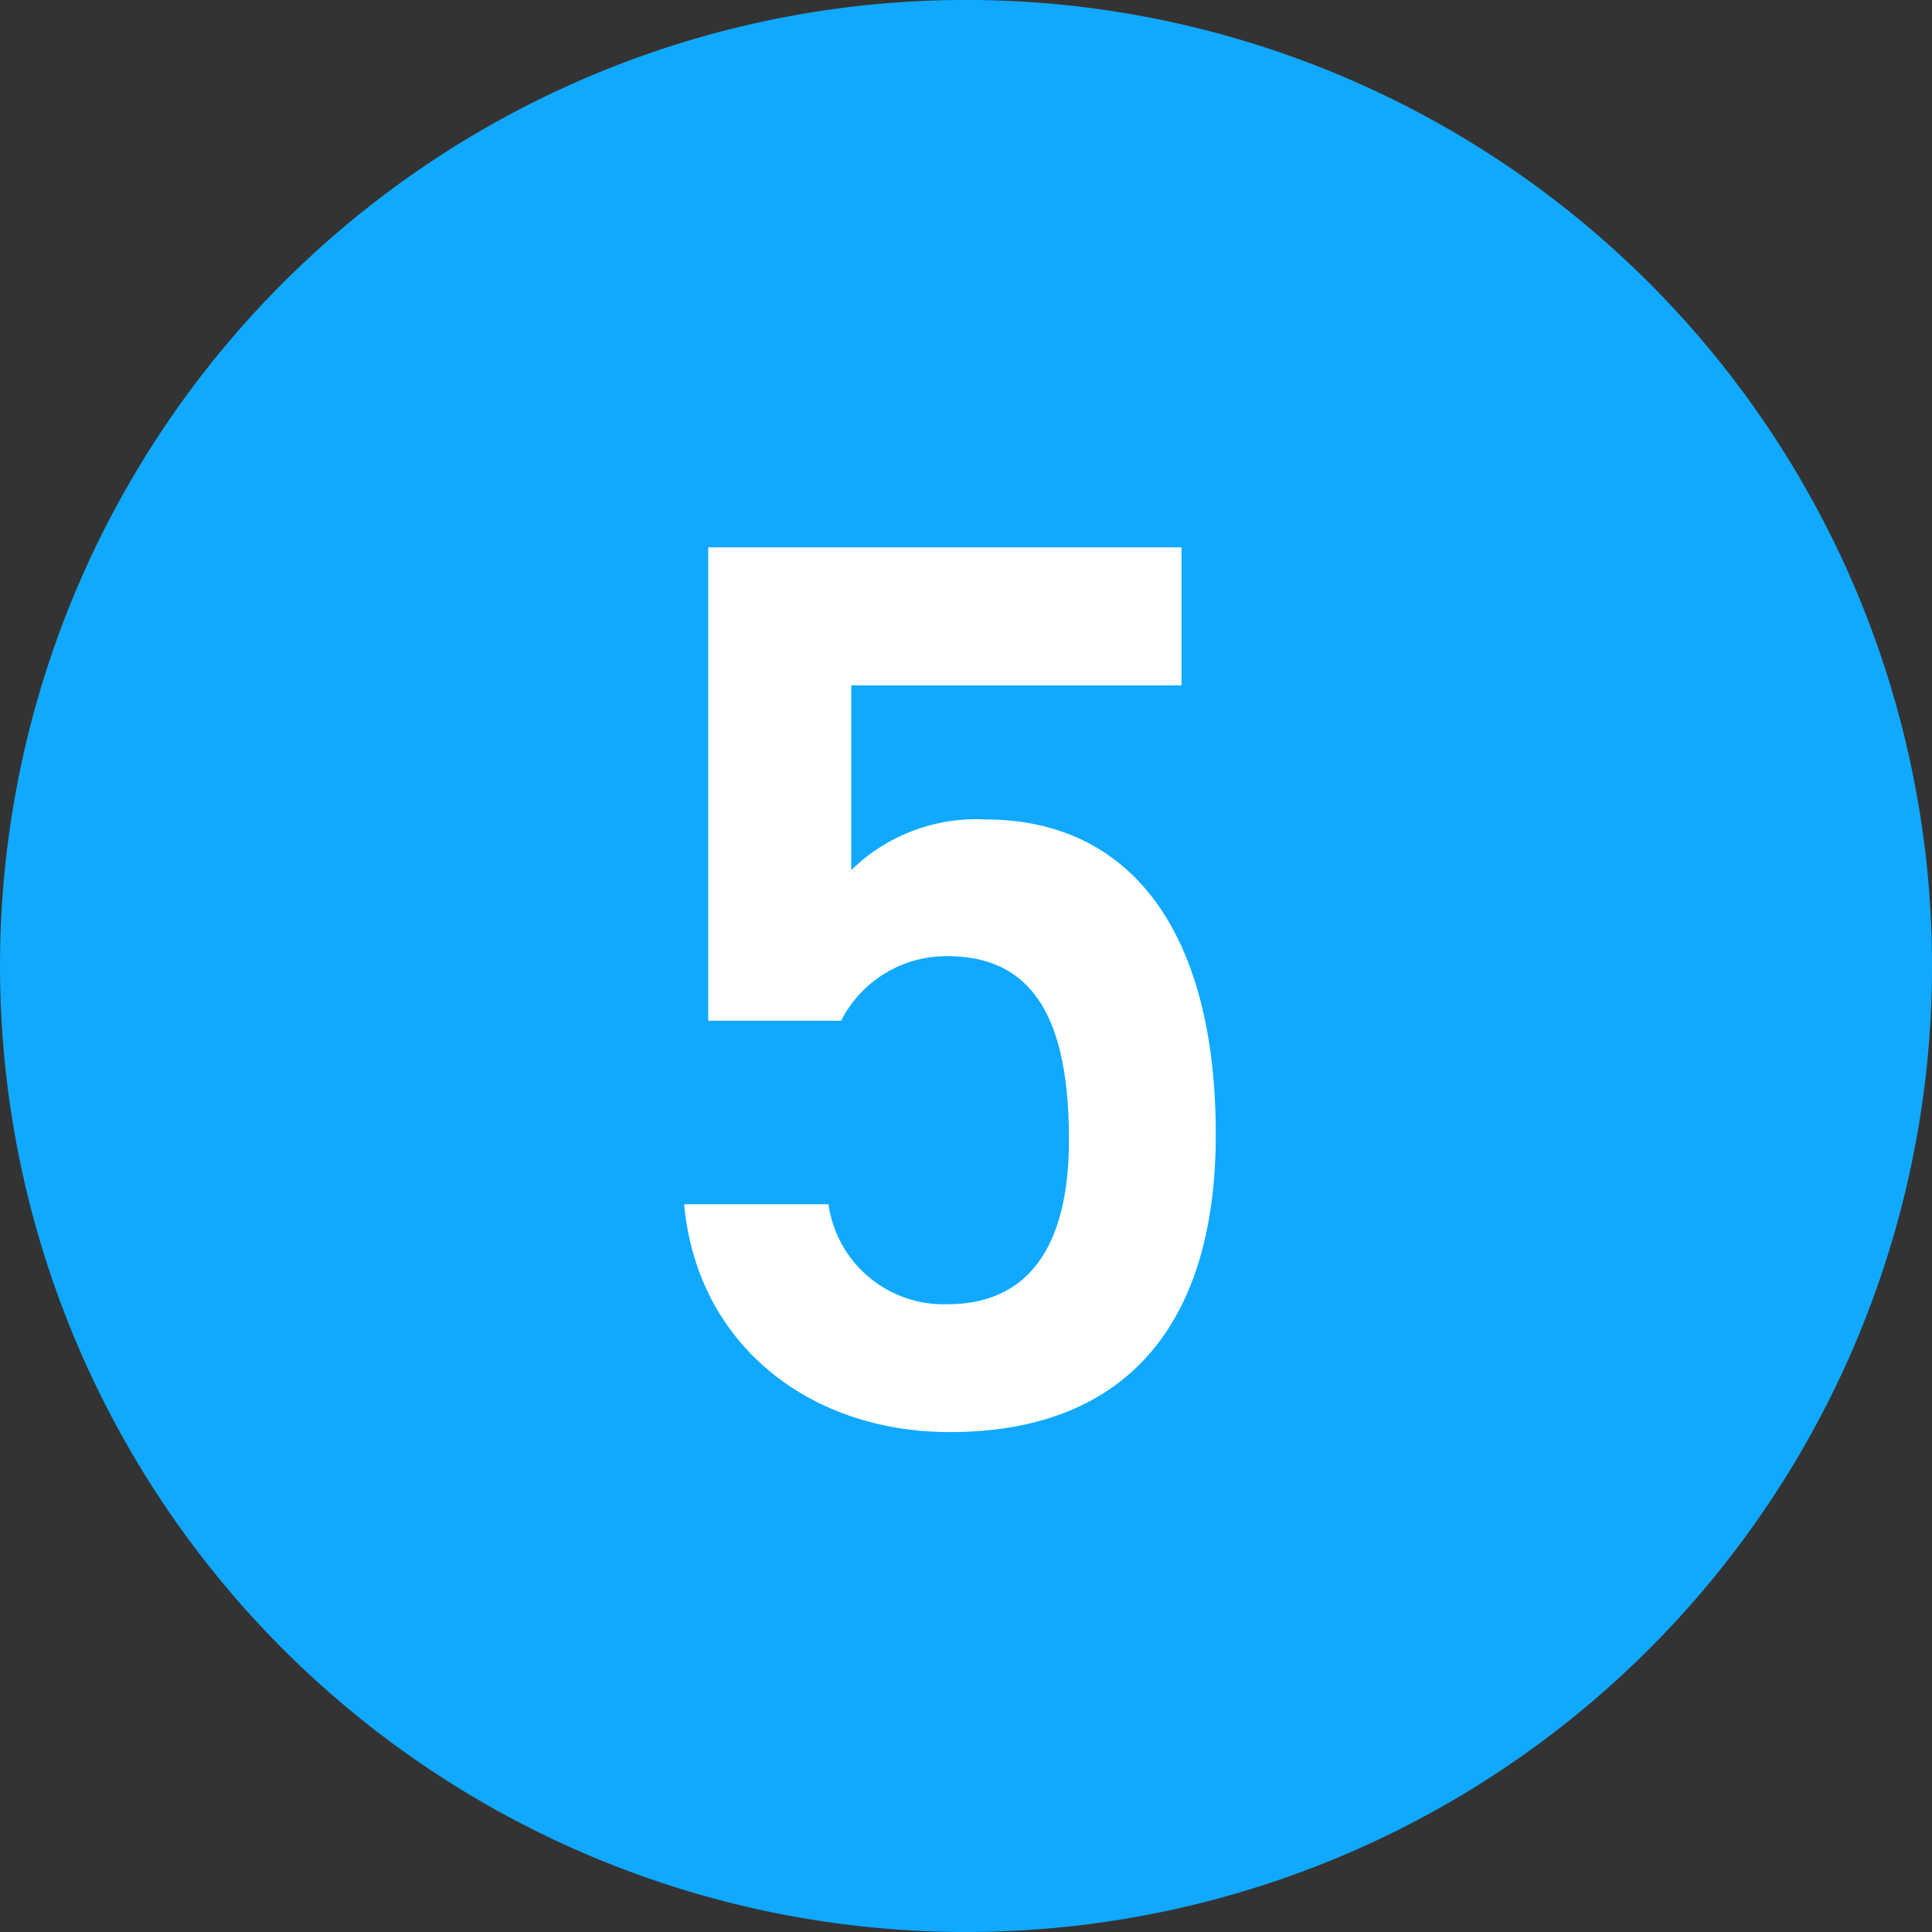
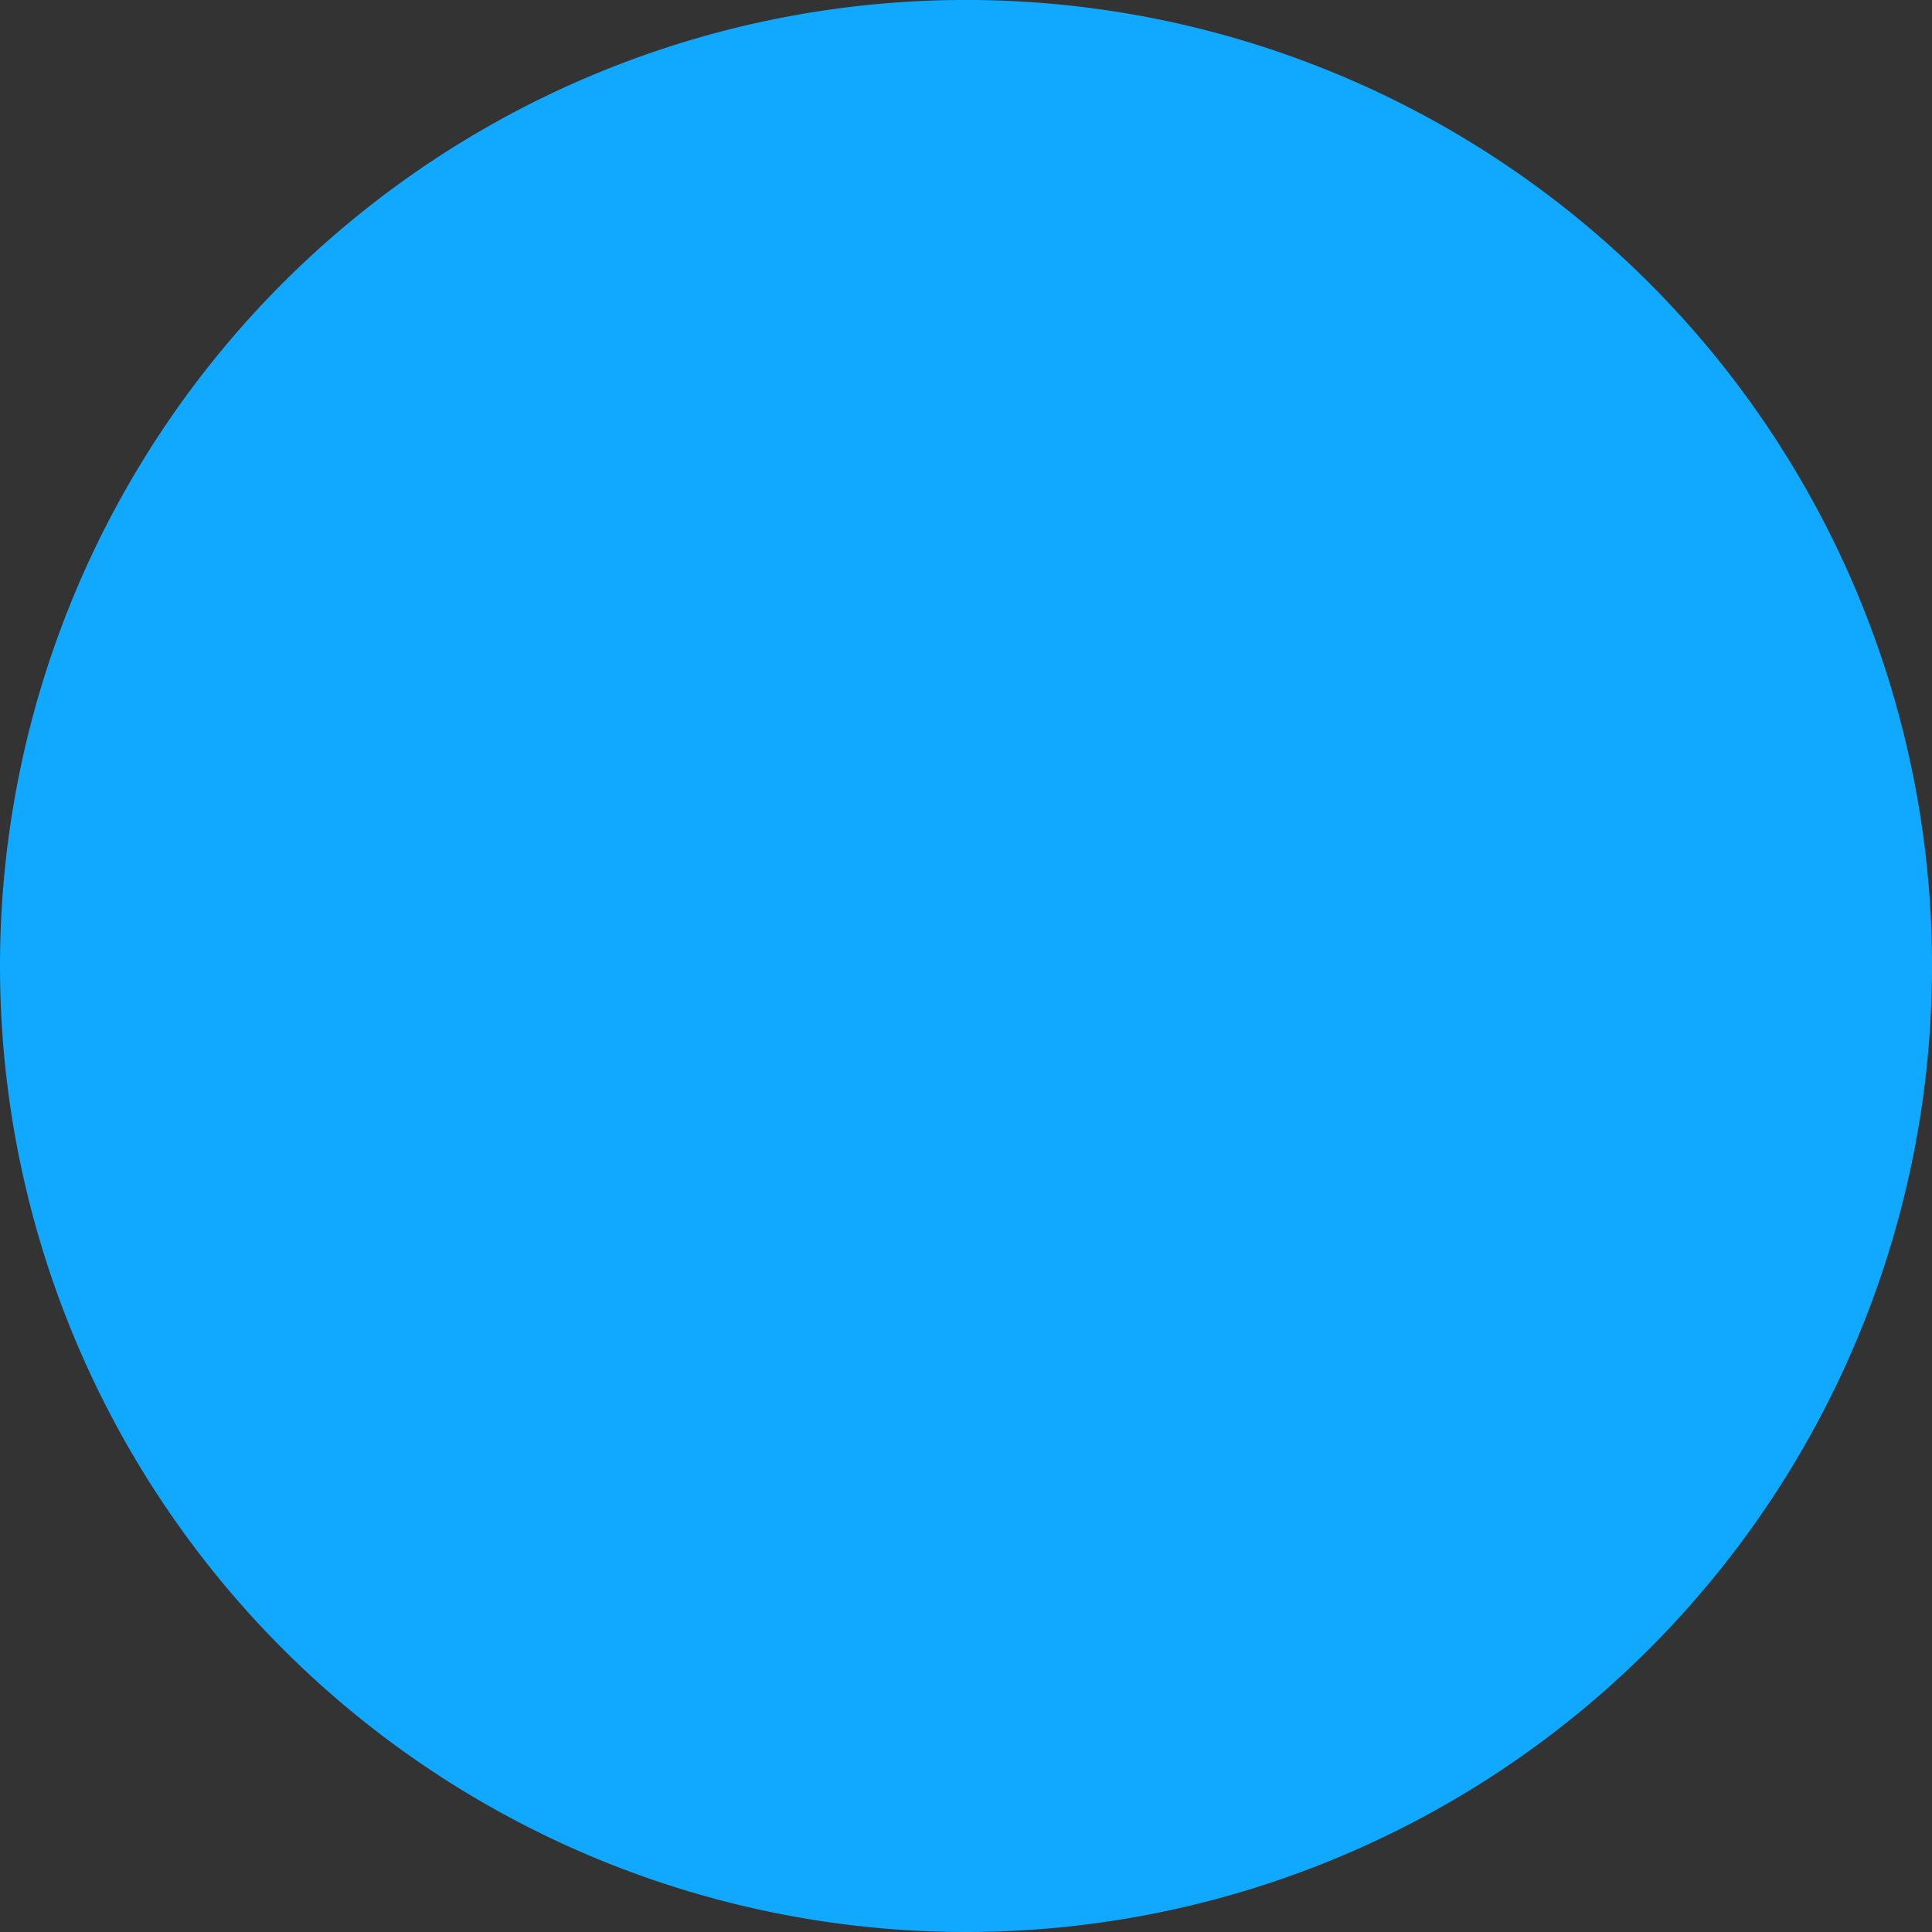
<svg xmlns="http://www.w3.org/2000/svg" width="56.477" height="56.477" viewBox="0 0 56.477 56.477">
  <rect x="0" y="0" width="56.477" height="56.477" fill="#333333" stroke="none" />
  <g transform="translate(7837 554)">
    <path d="M1182.939,56.977h0a28.239,28.239,0,1,1,28.239-28.239,28.239,28.239,0,0,1-28.239,28.239" transform="translate(-8991.7 -554.5)" fill="#10a9ff" />
-     <path d="M9.657-13.579c2.516,0,3.552,1.85,3.552,5.365,0,3.367-1.369,4.81-3.552,4.81A3.4,3.4,0,0,1,6.179-6.327H1.961c.37,4.07,3.626,6.66,7.77,6.66,5.106,0,7.77-3.108,7.77-8.695,0-5.92-2.479-9.213-6.734-9.213a5.226,5.226,0,0,0-3.922,1.48v-5.4H16.5V-25.53H2.664v13.838H6.549A3.452,3.452,0,0,1,9.657-13.579Z" transform="translate(-7818.961 -512.47)" fill="#fff" />
  </g>
</svg>